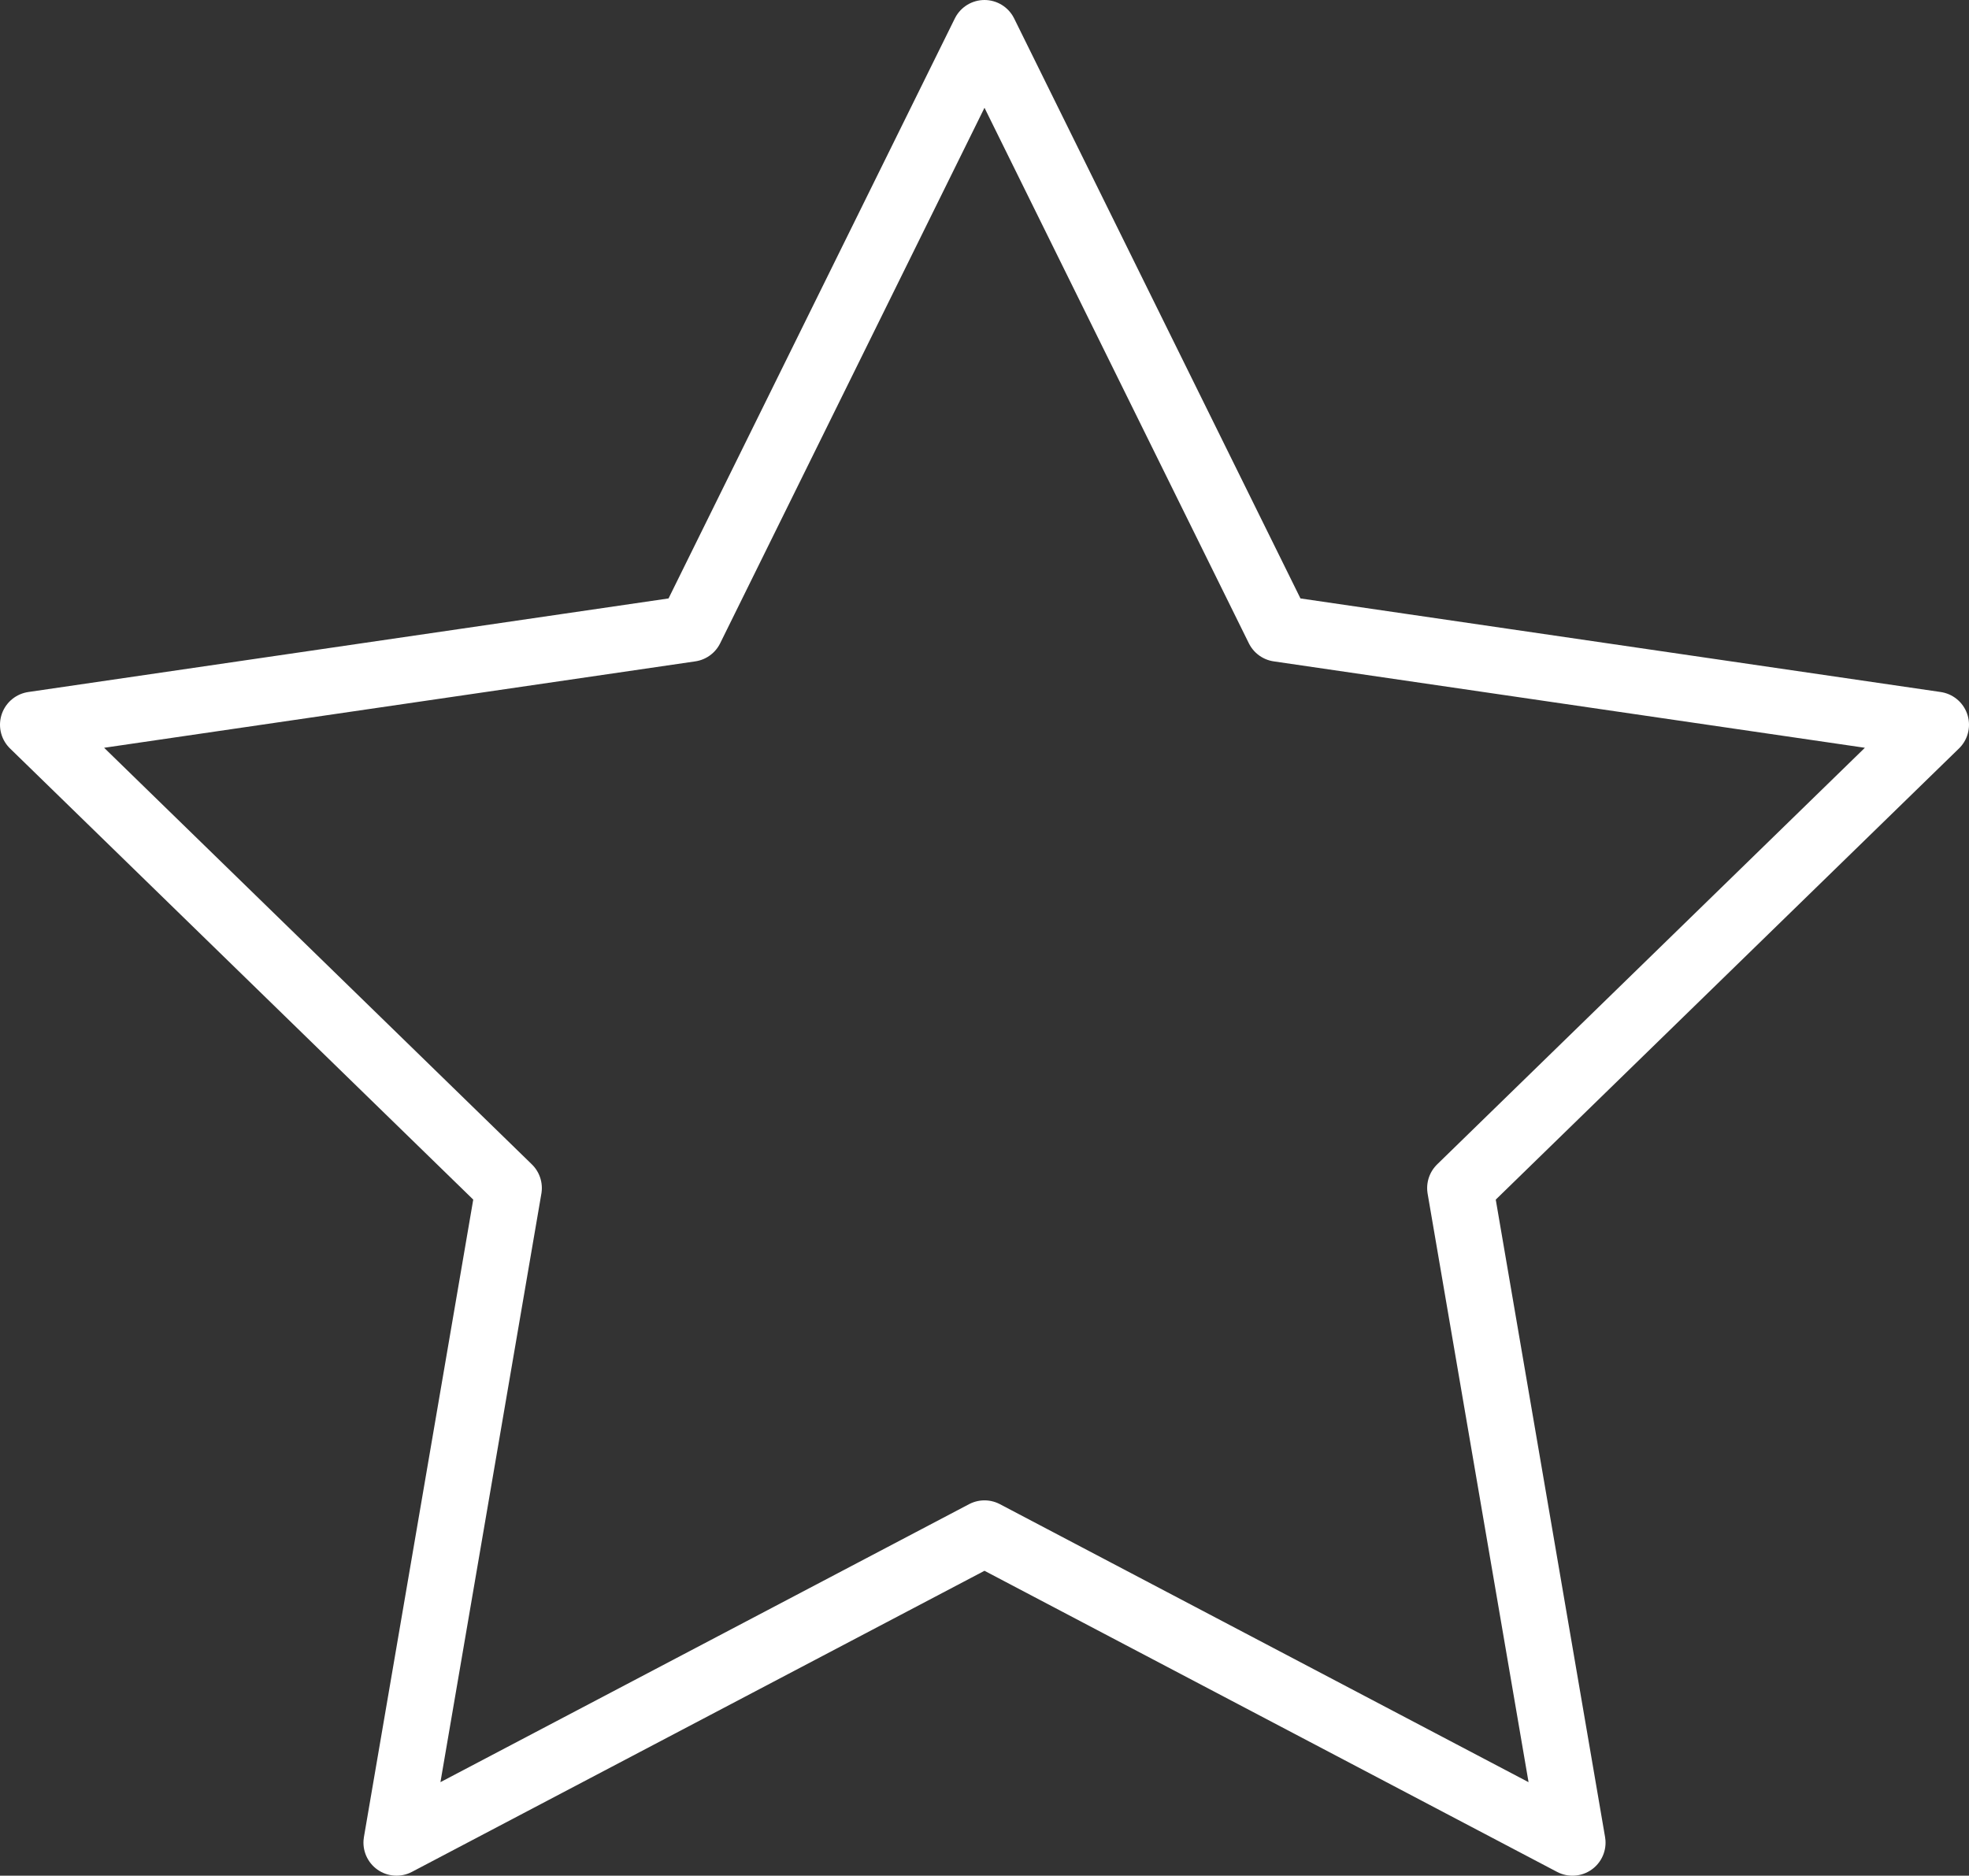
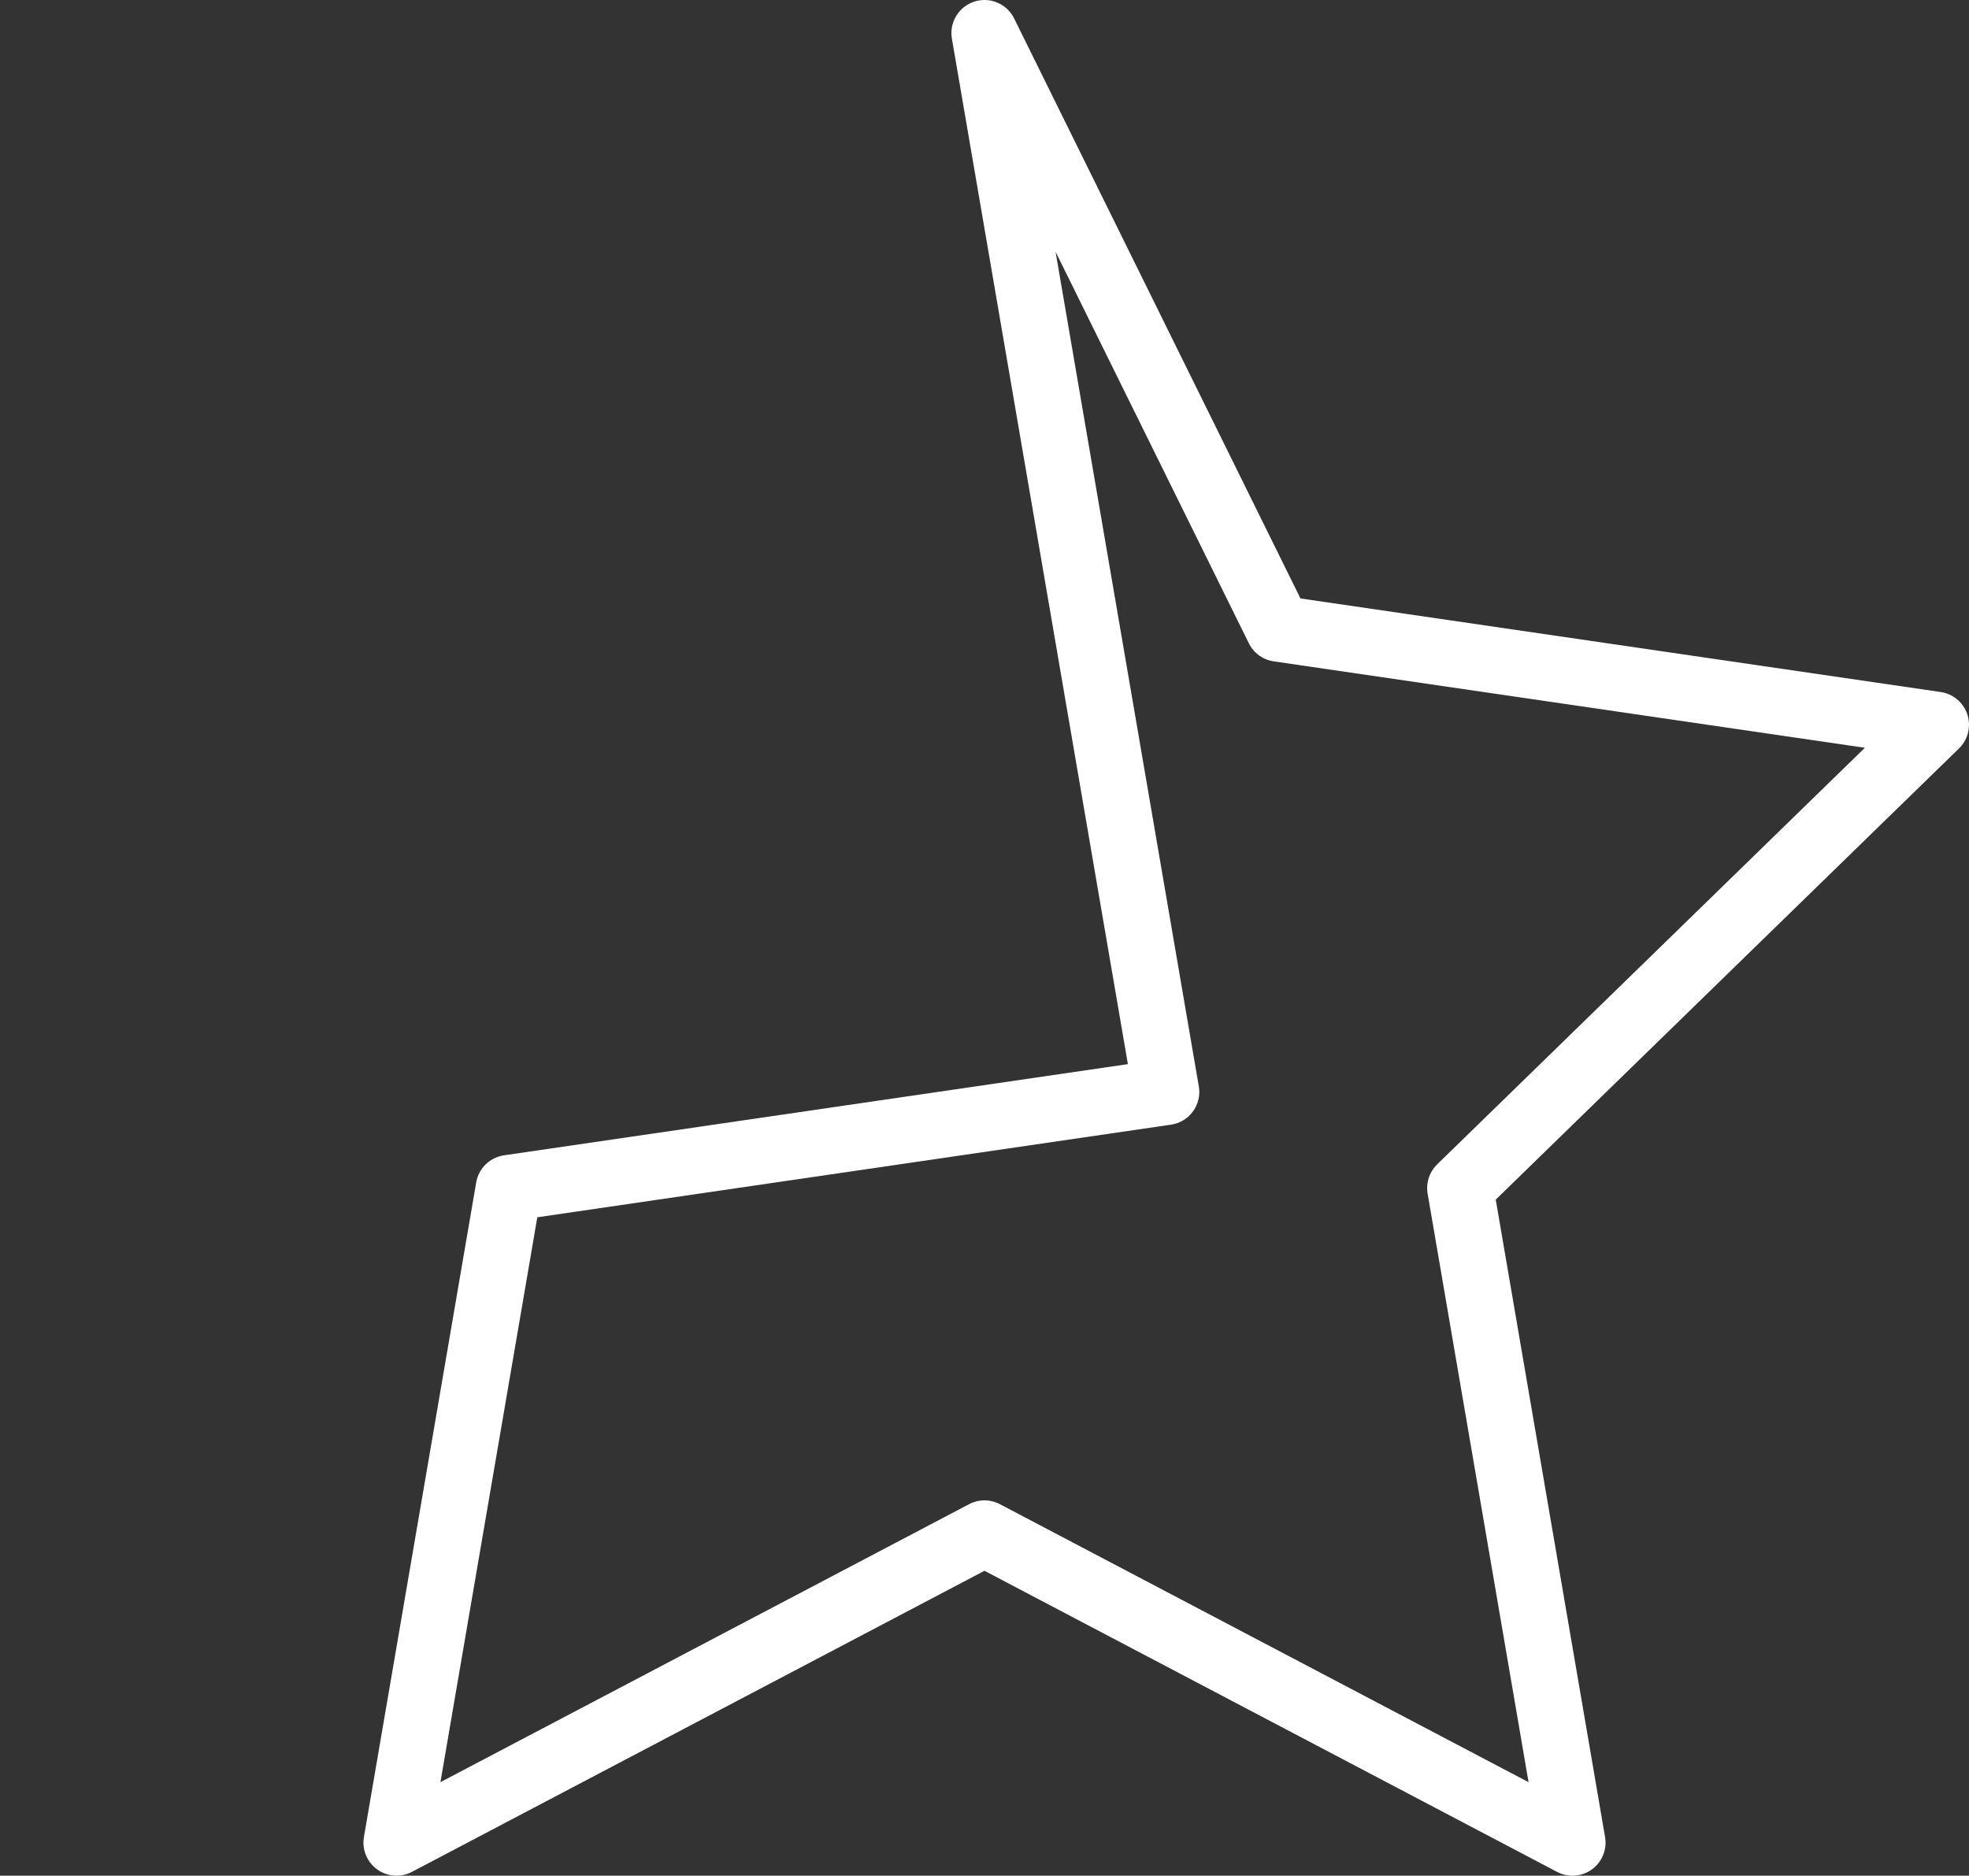
<svg xmlns="http://www.w3.org/2000/svg" width="89.313" height="85.083" viewBox="0 0 89.313 85.083">
  <rect x="0" y="0" width="89.313" height="85.083" fill="#333333" stroke="none" />
  <defs>
    <style>.a{fill:none;stroke:#fff;stroke-linecap:round;stroke-linejoin:round;stroke-width:3px;}</style>
  </defs>
-   <path class="a" d="M46.156,3,59.492,30.016l29.821,4.359L67.735,55.392l5.092,29.692L46.156,71.058,19.486,85.083l5.092-29.692L3,34.375l29.821-4.359Z" transform="translate(-1.5 -1.5)" />
+   <path class="a" d="M46.156,3,59.492,30.016l29.821,4.359L67.735,55.392l5.092,29.692L46.156,71.058,19.486,85.083l5.092-29.692l29.821-4.359Z" transform="translate(-1.5 -1.5)" />
</svg>